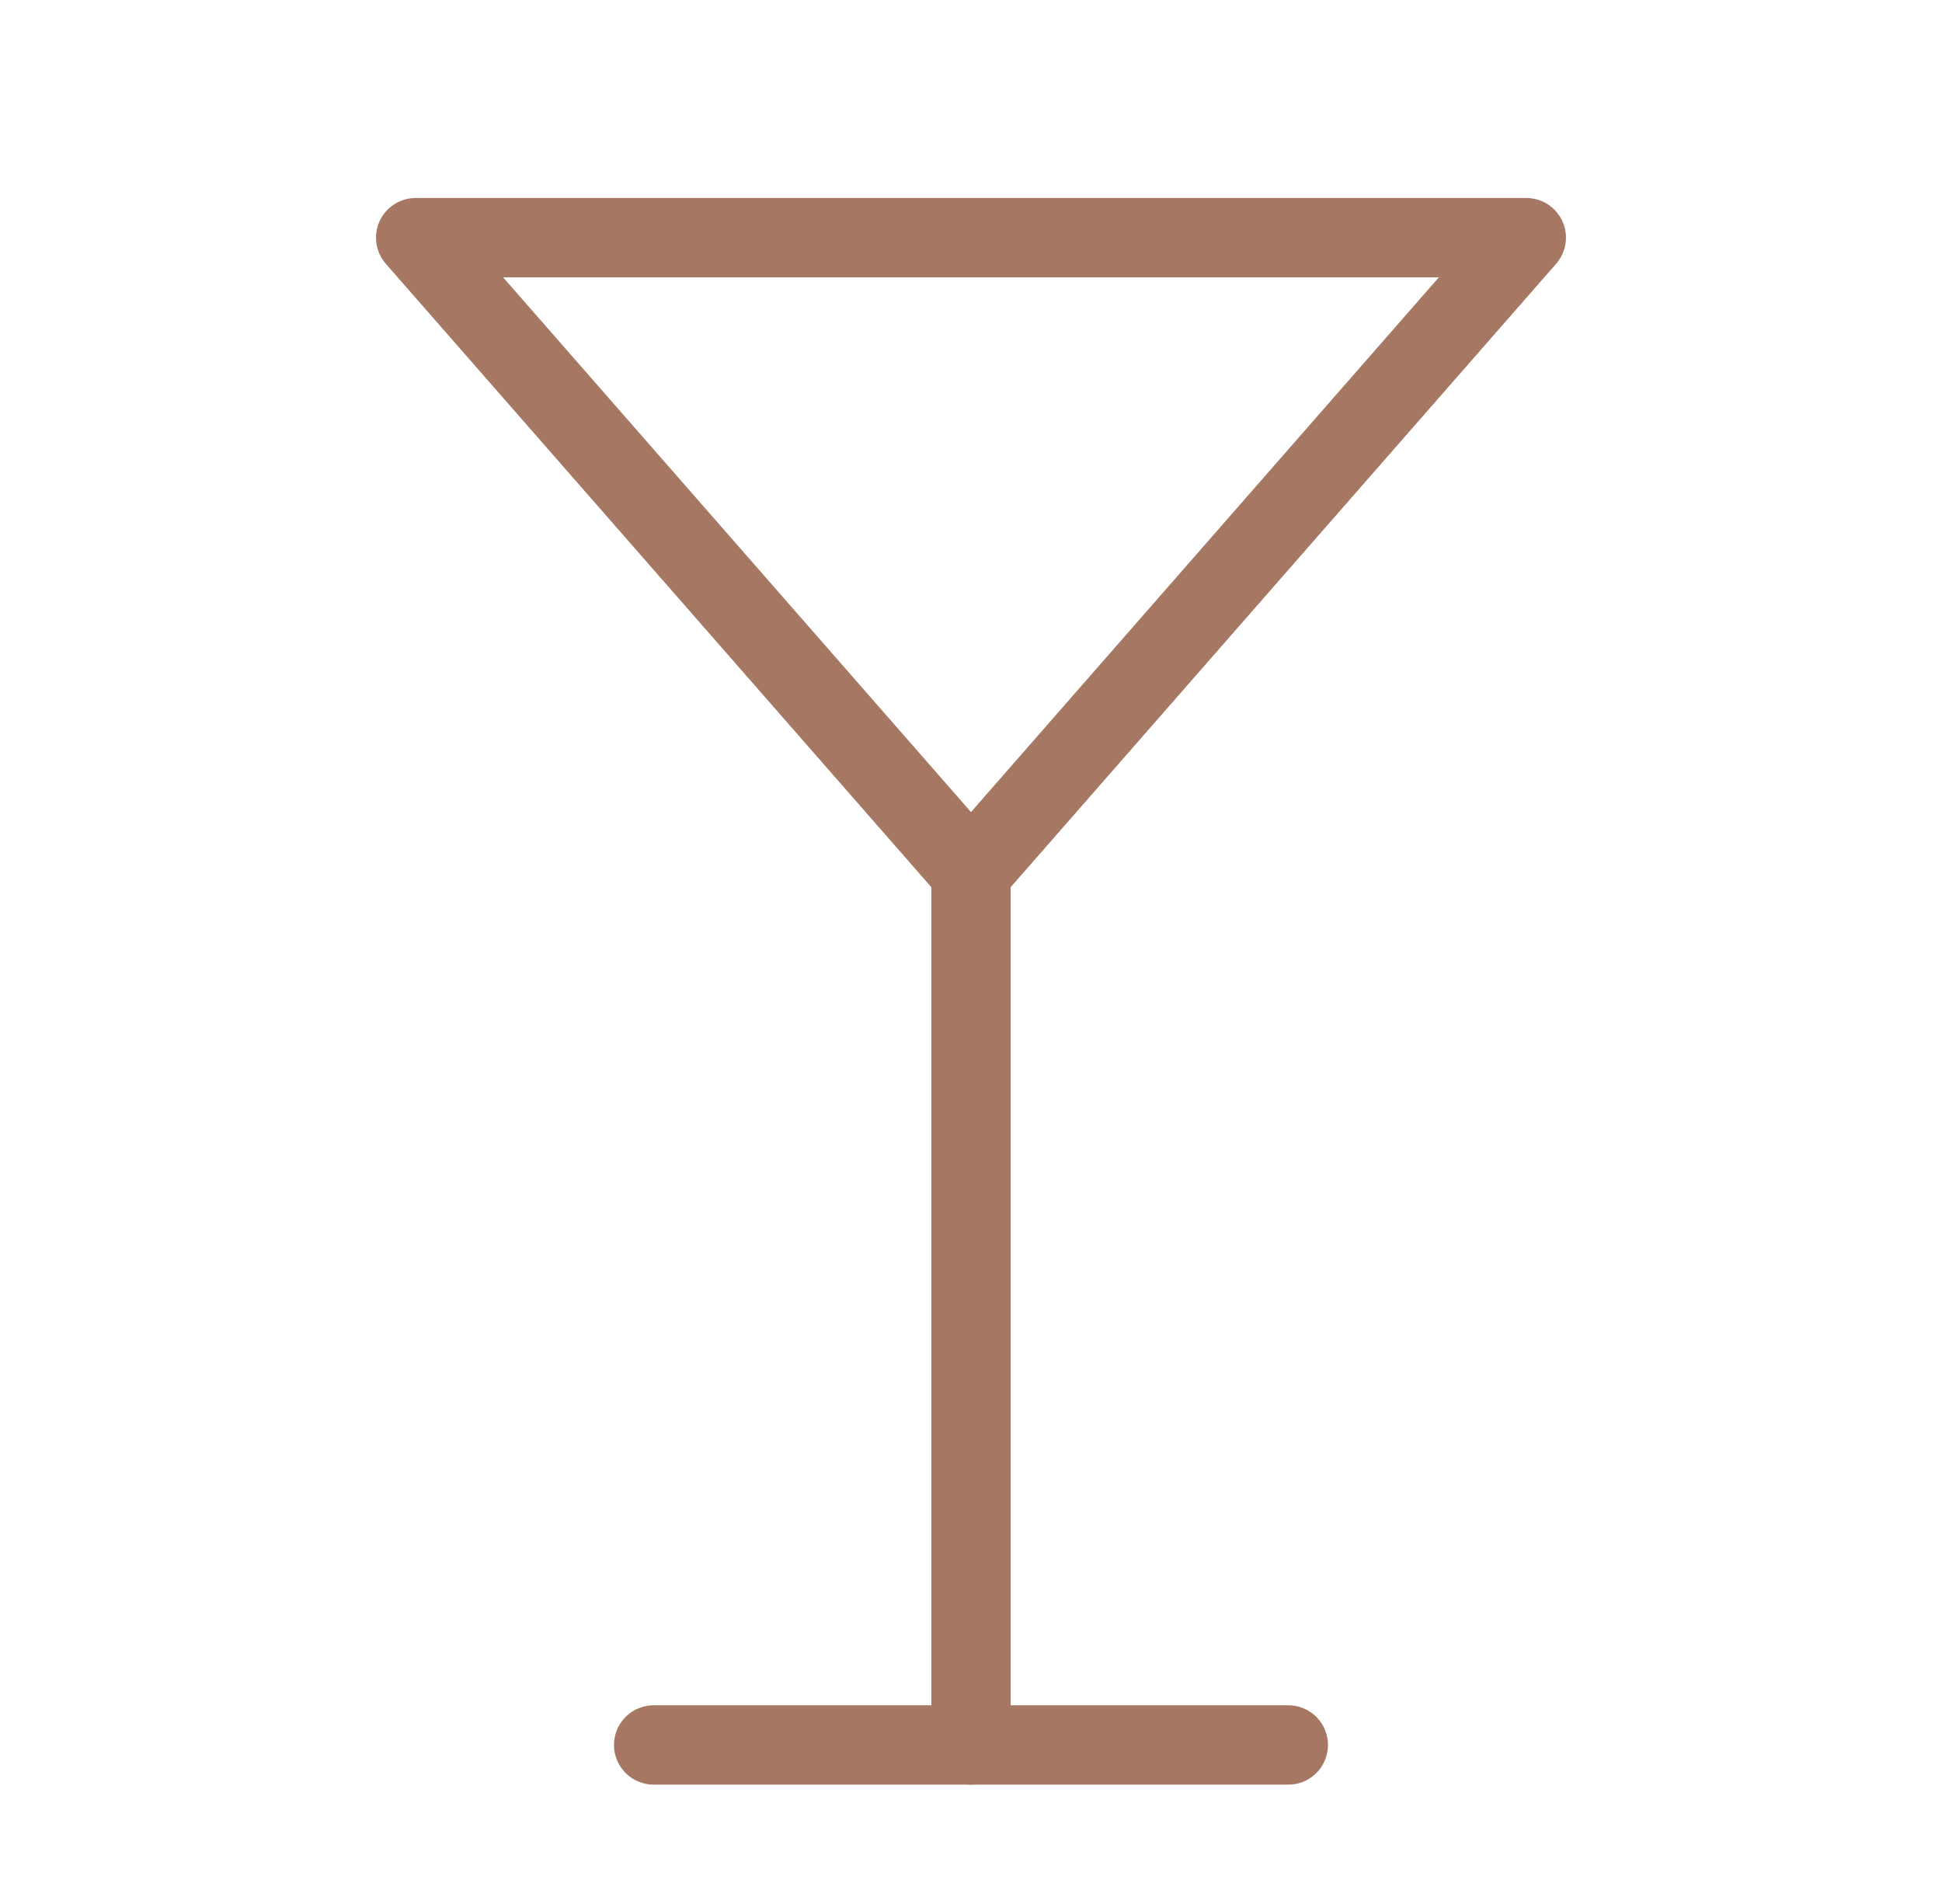
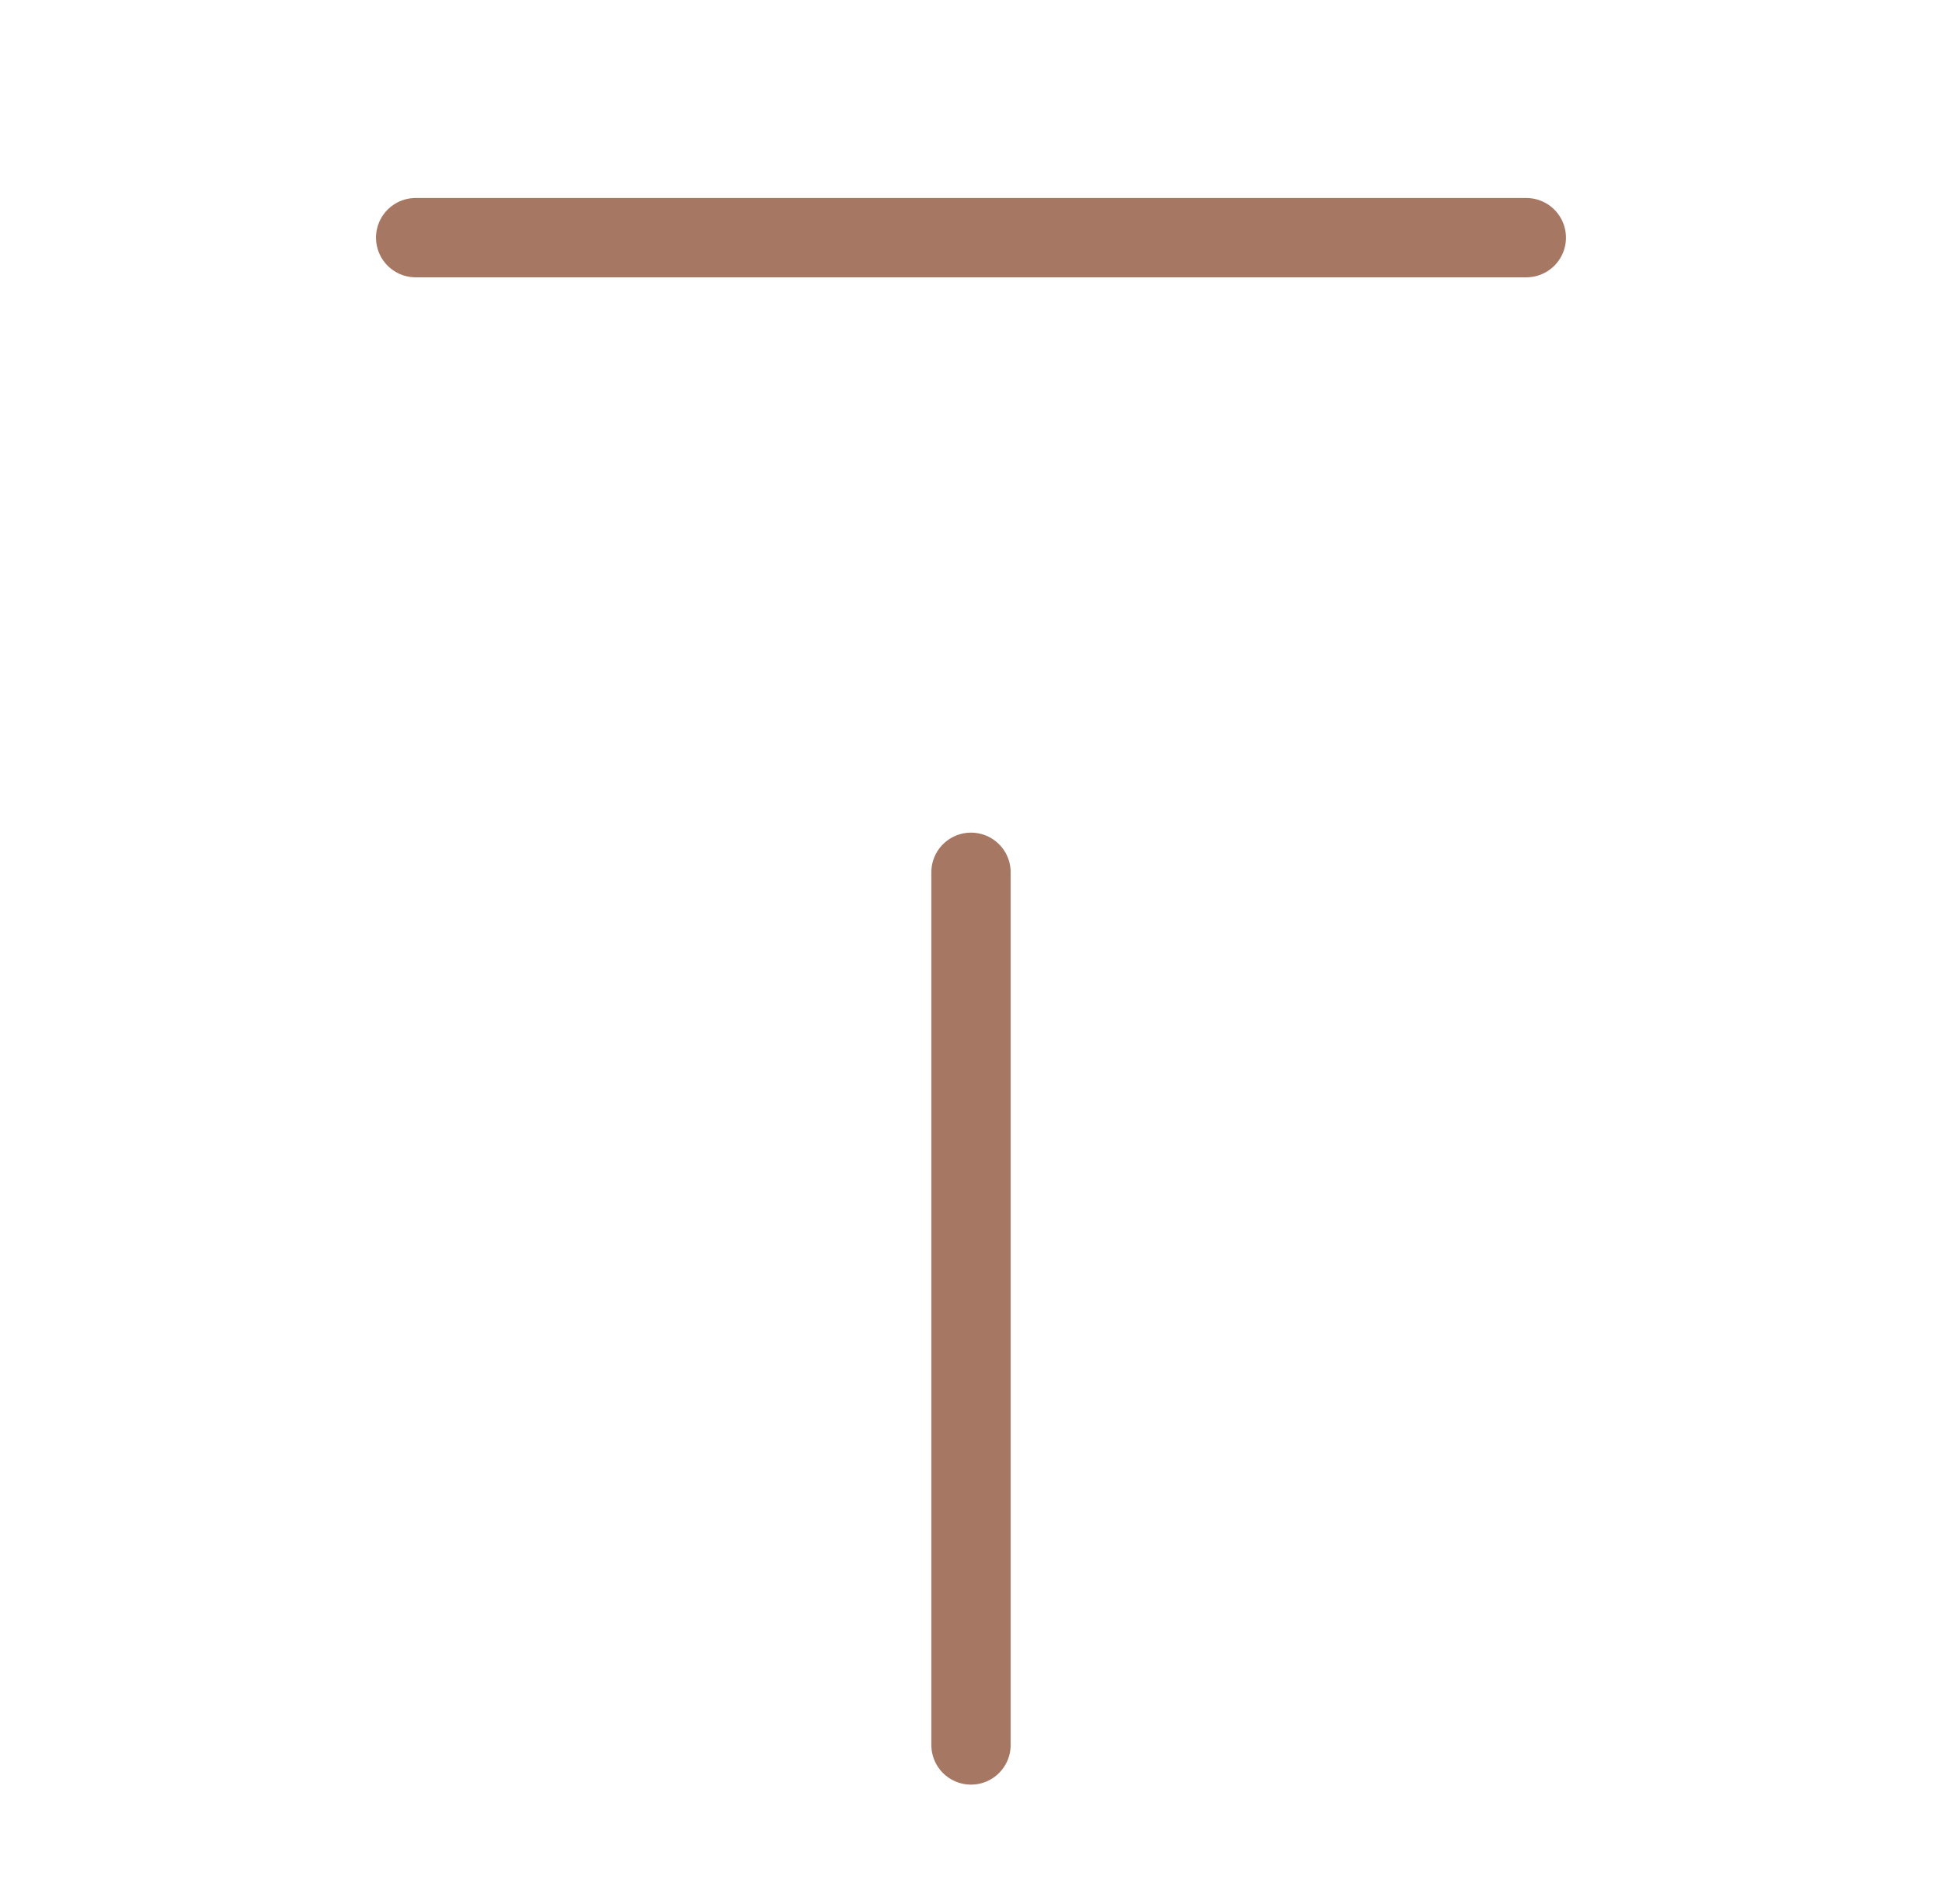
<svg xmlns="http://www.w3.org/2000/svg" width="51" height="50" viewBox="0 0 51 50" fill="none">
-   <path d="M17.166 45.824H33.833" stroke="#A67763" stroke-width="2.083" stroke-linecap="round" stroke-linejoin="round" />
  <path d="M25.5 22.907V45.824" stroke="#A67763" stroke-width="2.083" stroke-linecap="round" stroke-linejoin="round" />
-   <path d="M40.083 6.241L25.5 22.907L10.916 6.241H40.083Z" stroke="#A67763" stroke-width="2.083" stroke-linecap="round" stroke-linejoin="round" />
+   <path d="M40.083 6.241L10.916 6.241H40.083Z" stroke="#A67763" stroke-width="2.083" stroke-linecap="round" stroke-linejoin="round" />
</svg>